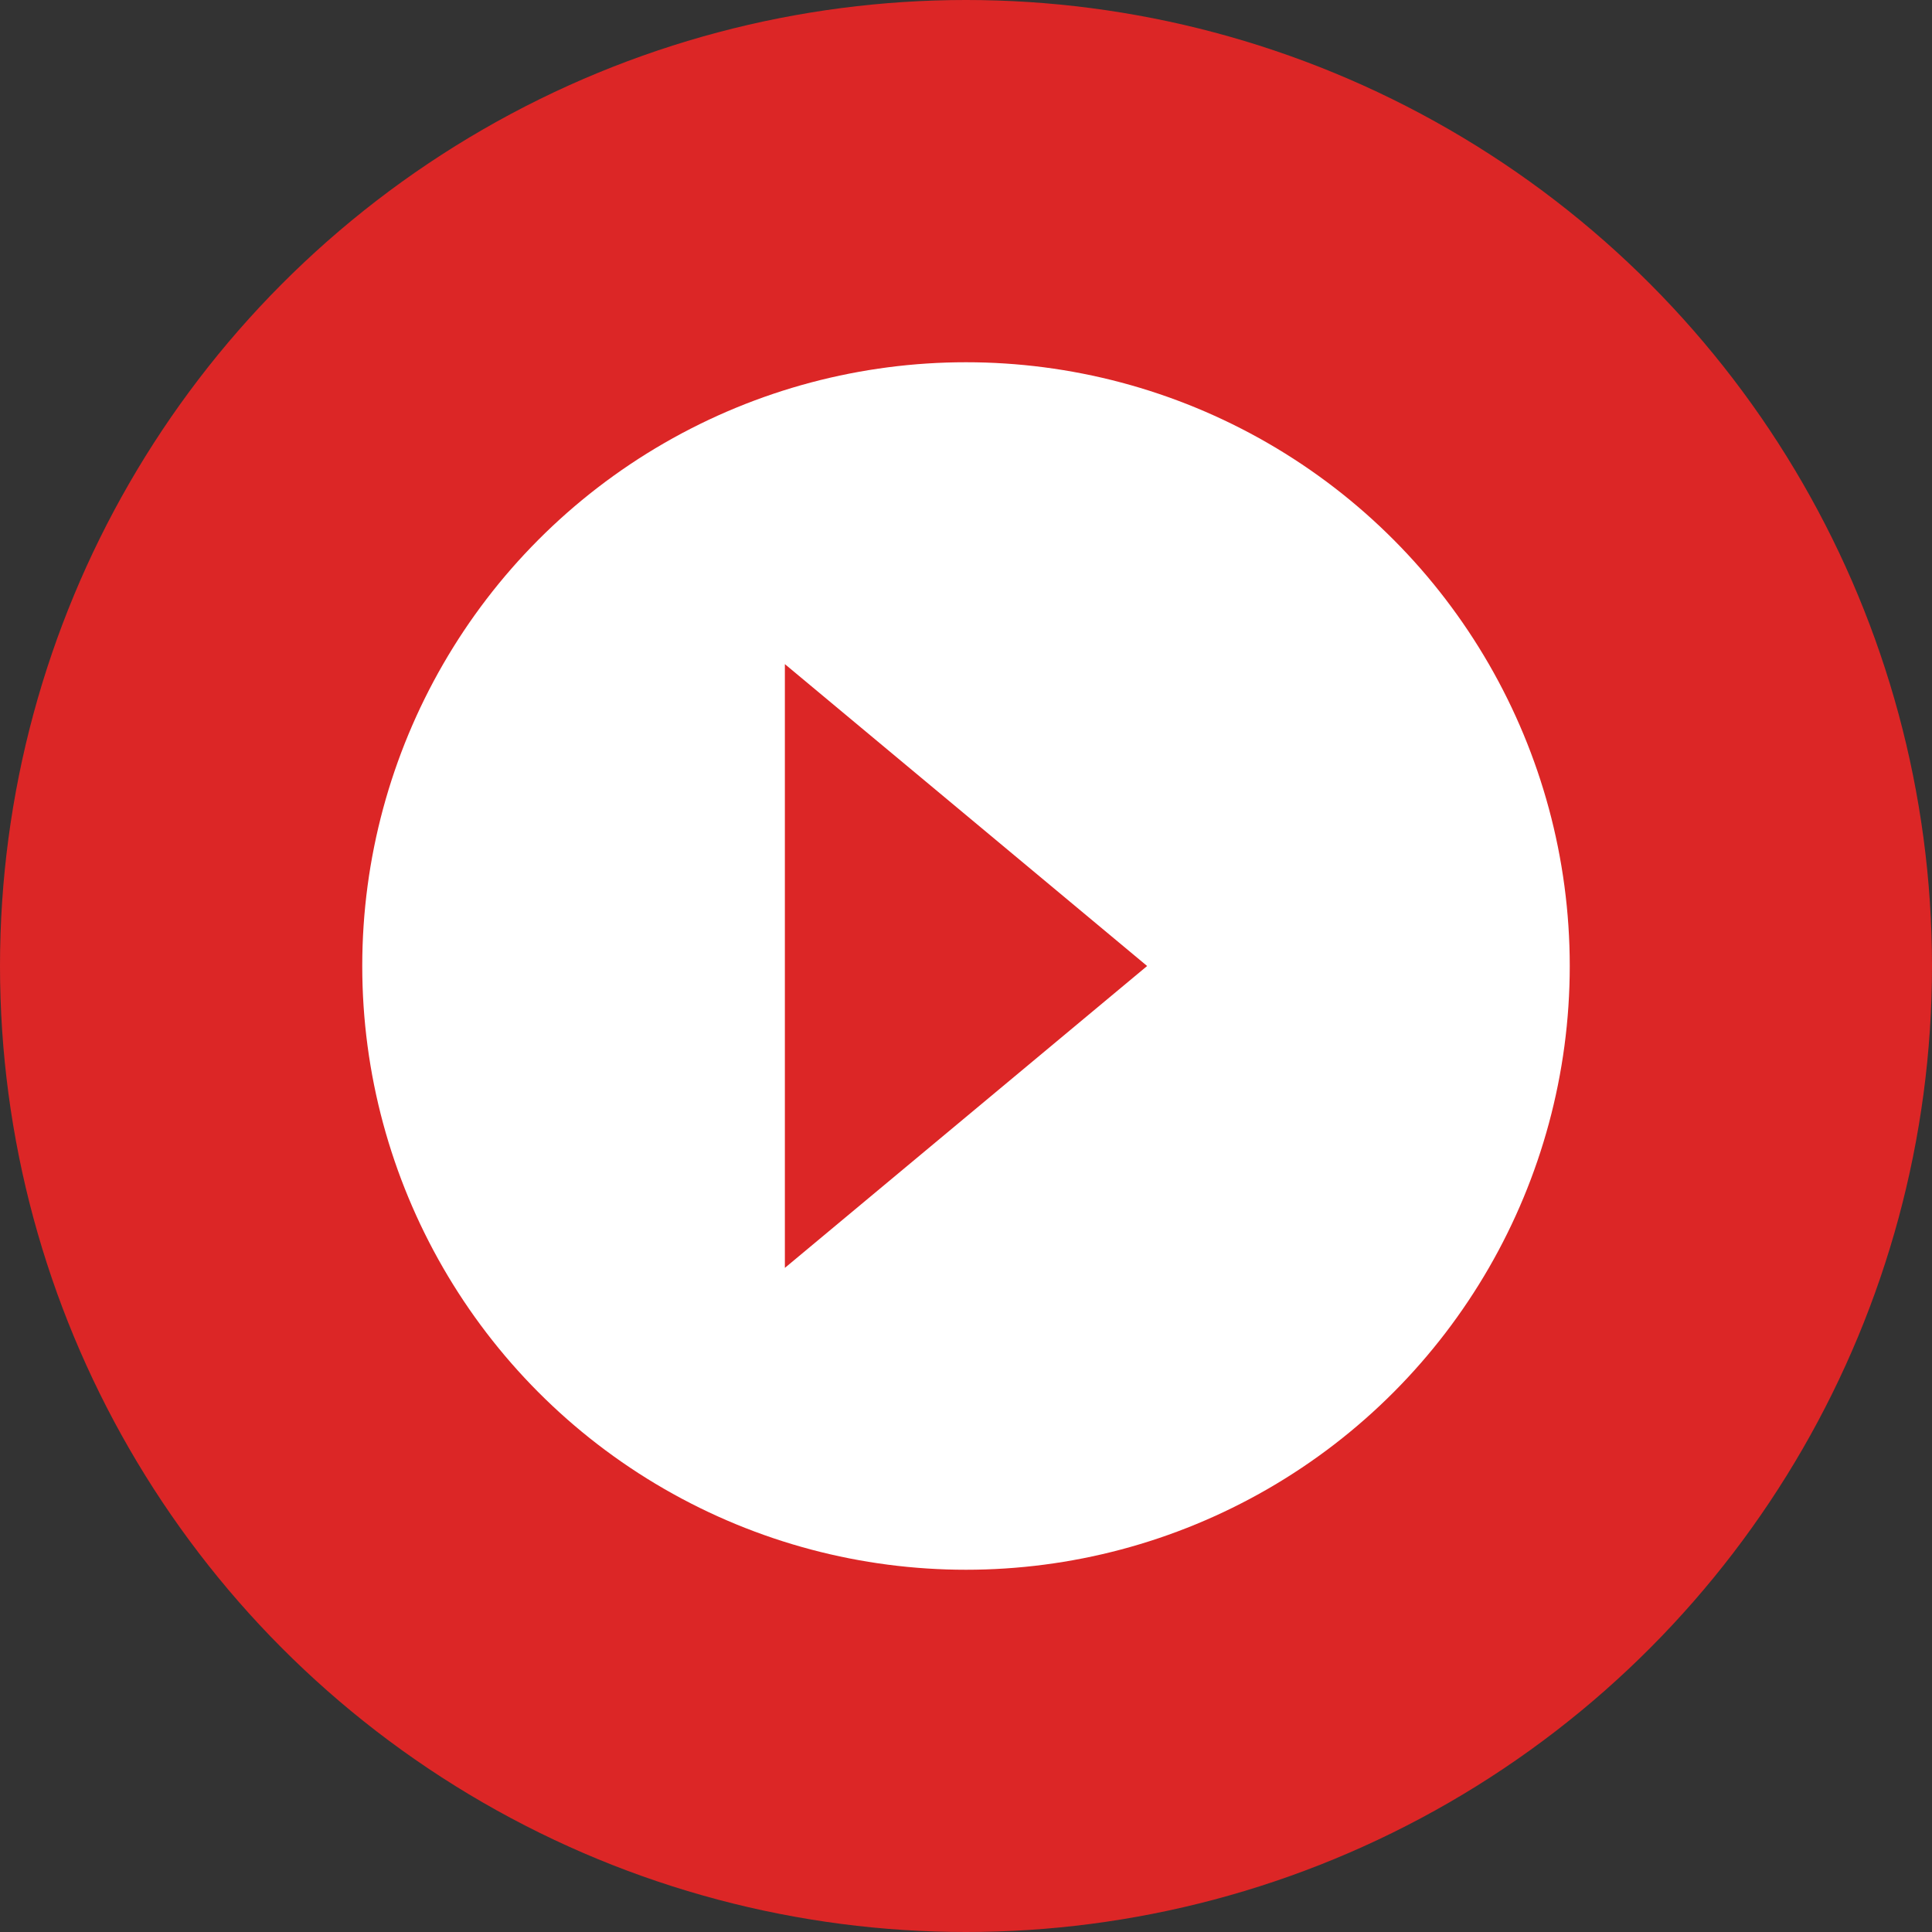
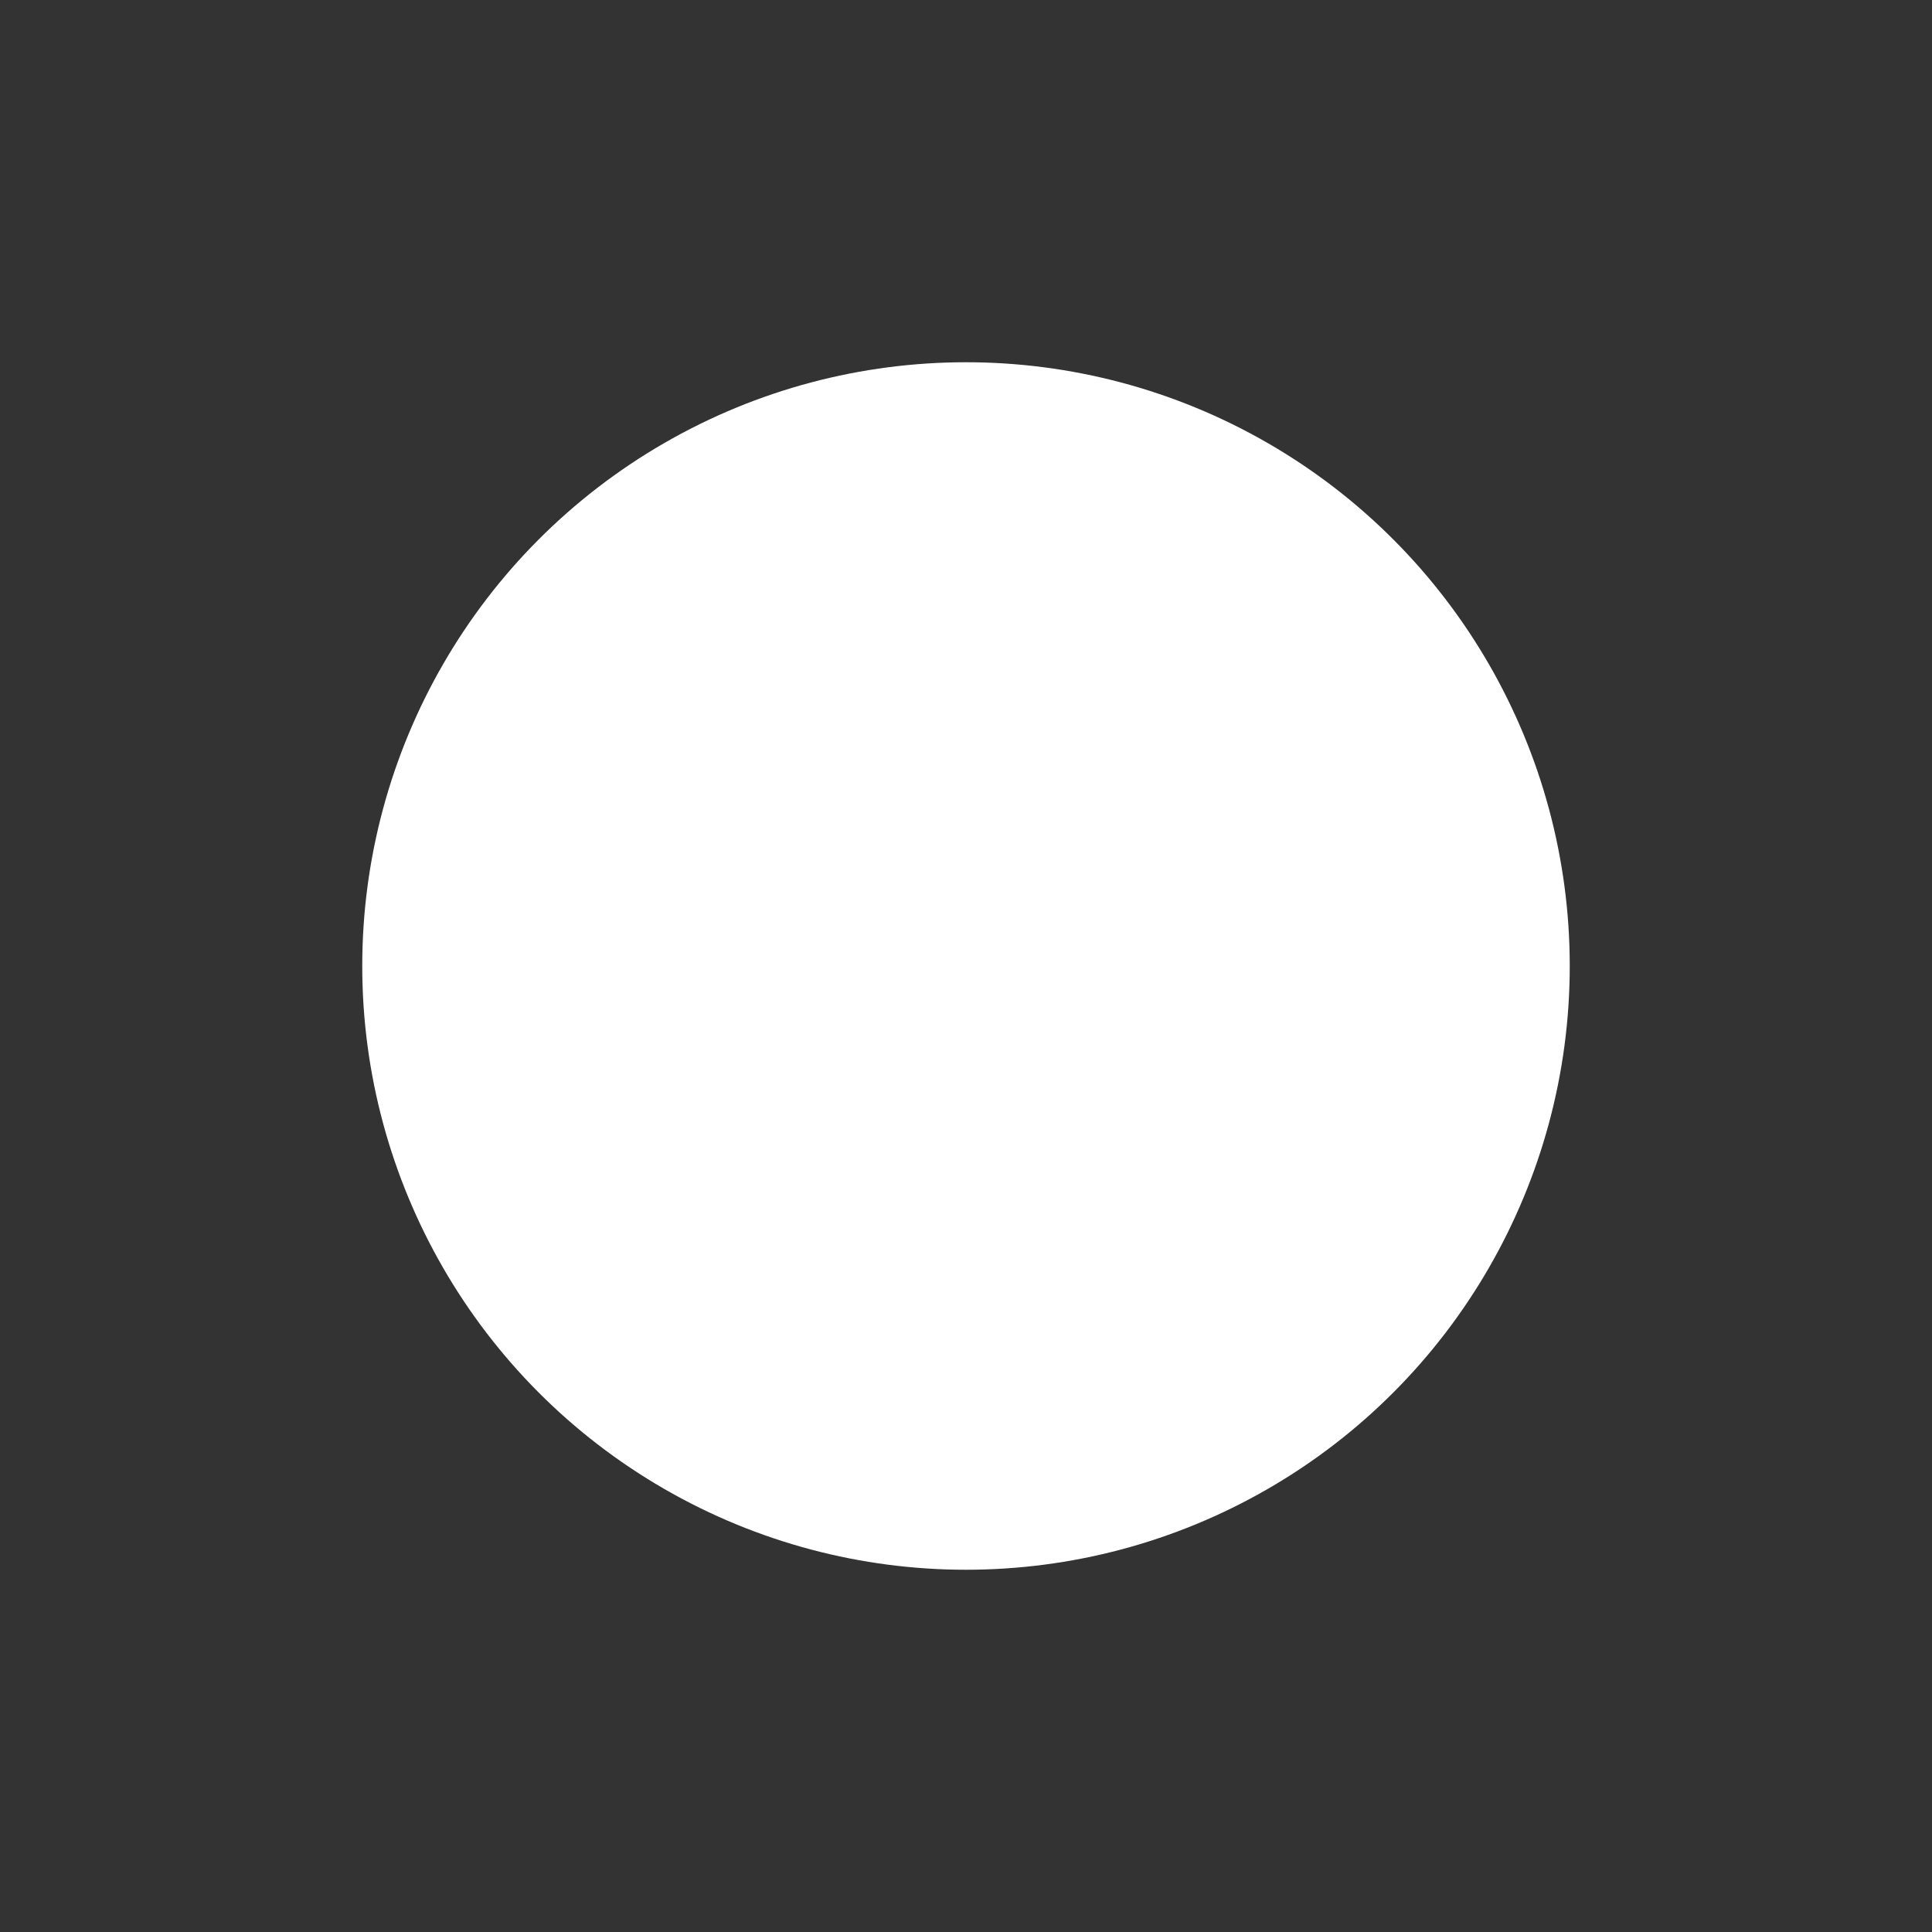
<svg xmlns="http://www.w3.org/2000/svg" width="32" height="32" viewBox="0 0 32 32" fill="none">
  <rect x="0" y="0" width="32" height="32" fill="#333333" stroke="none" />
-   <circle cx="16" cy="16" r="16" fill="#DC2626" />
  <circle cx="16" cy="16" r="10" fill="white" />
-   <path d="M13 11L19 16L13 21V11Z" fill="#DC2626" />
</svg>